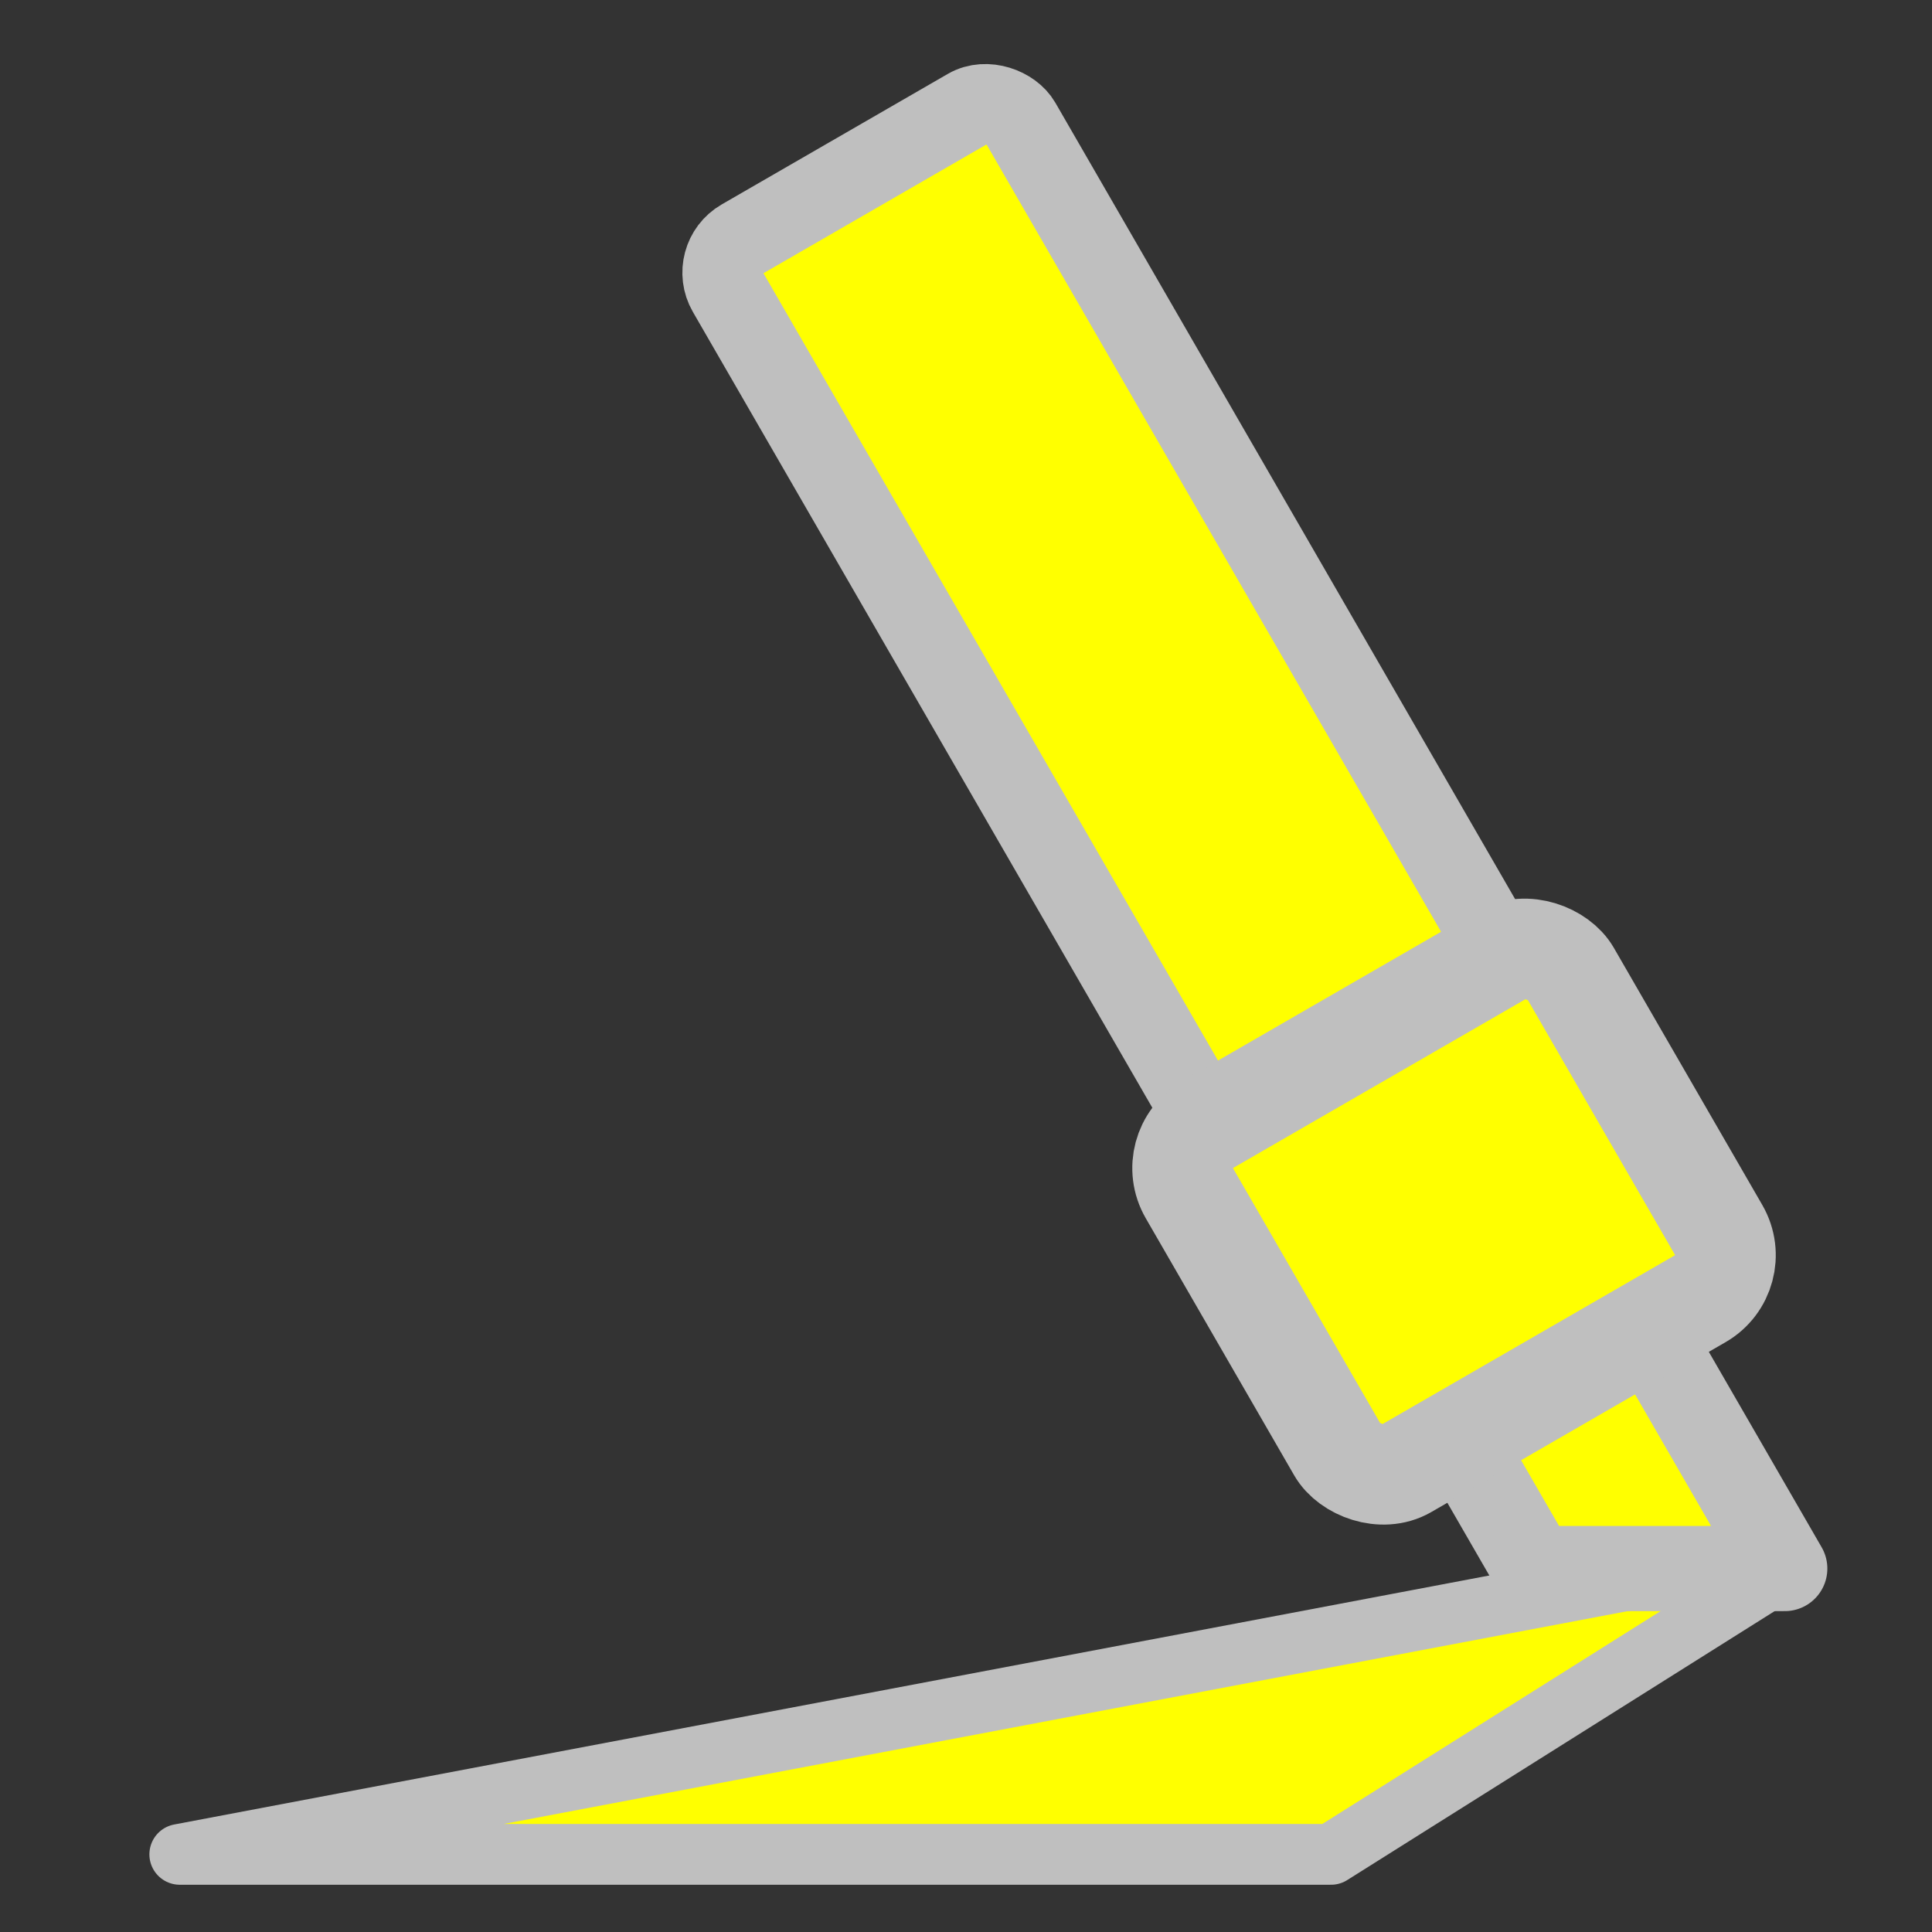
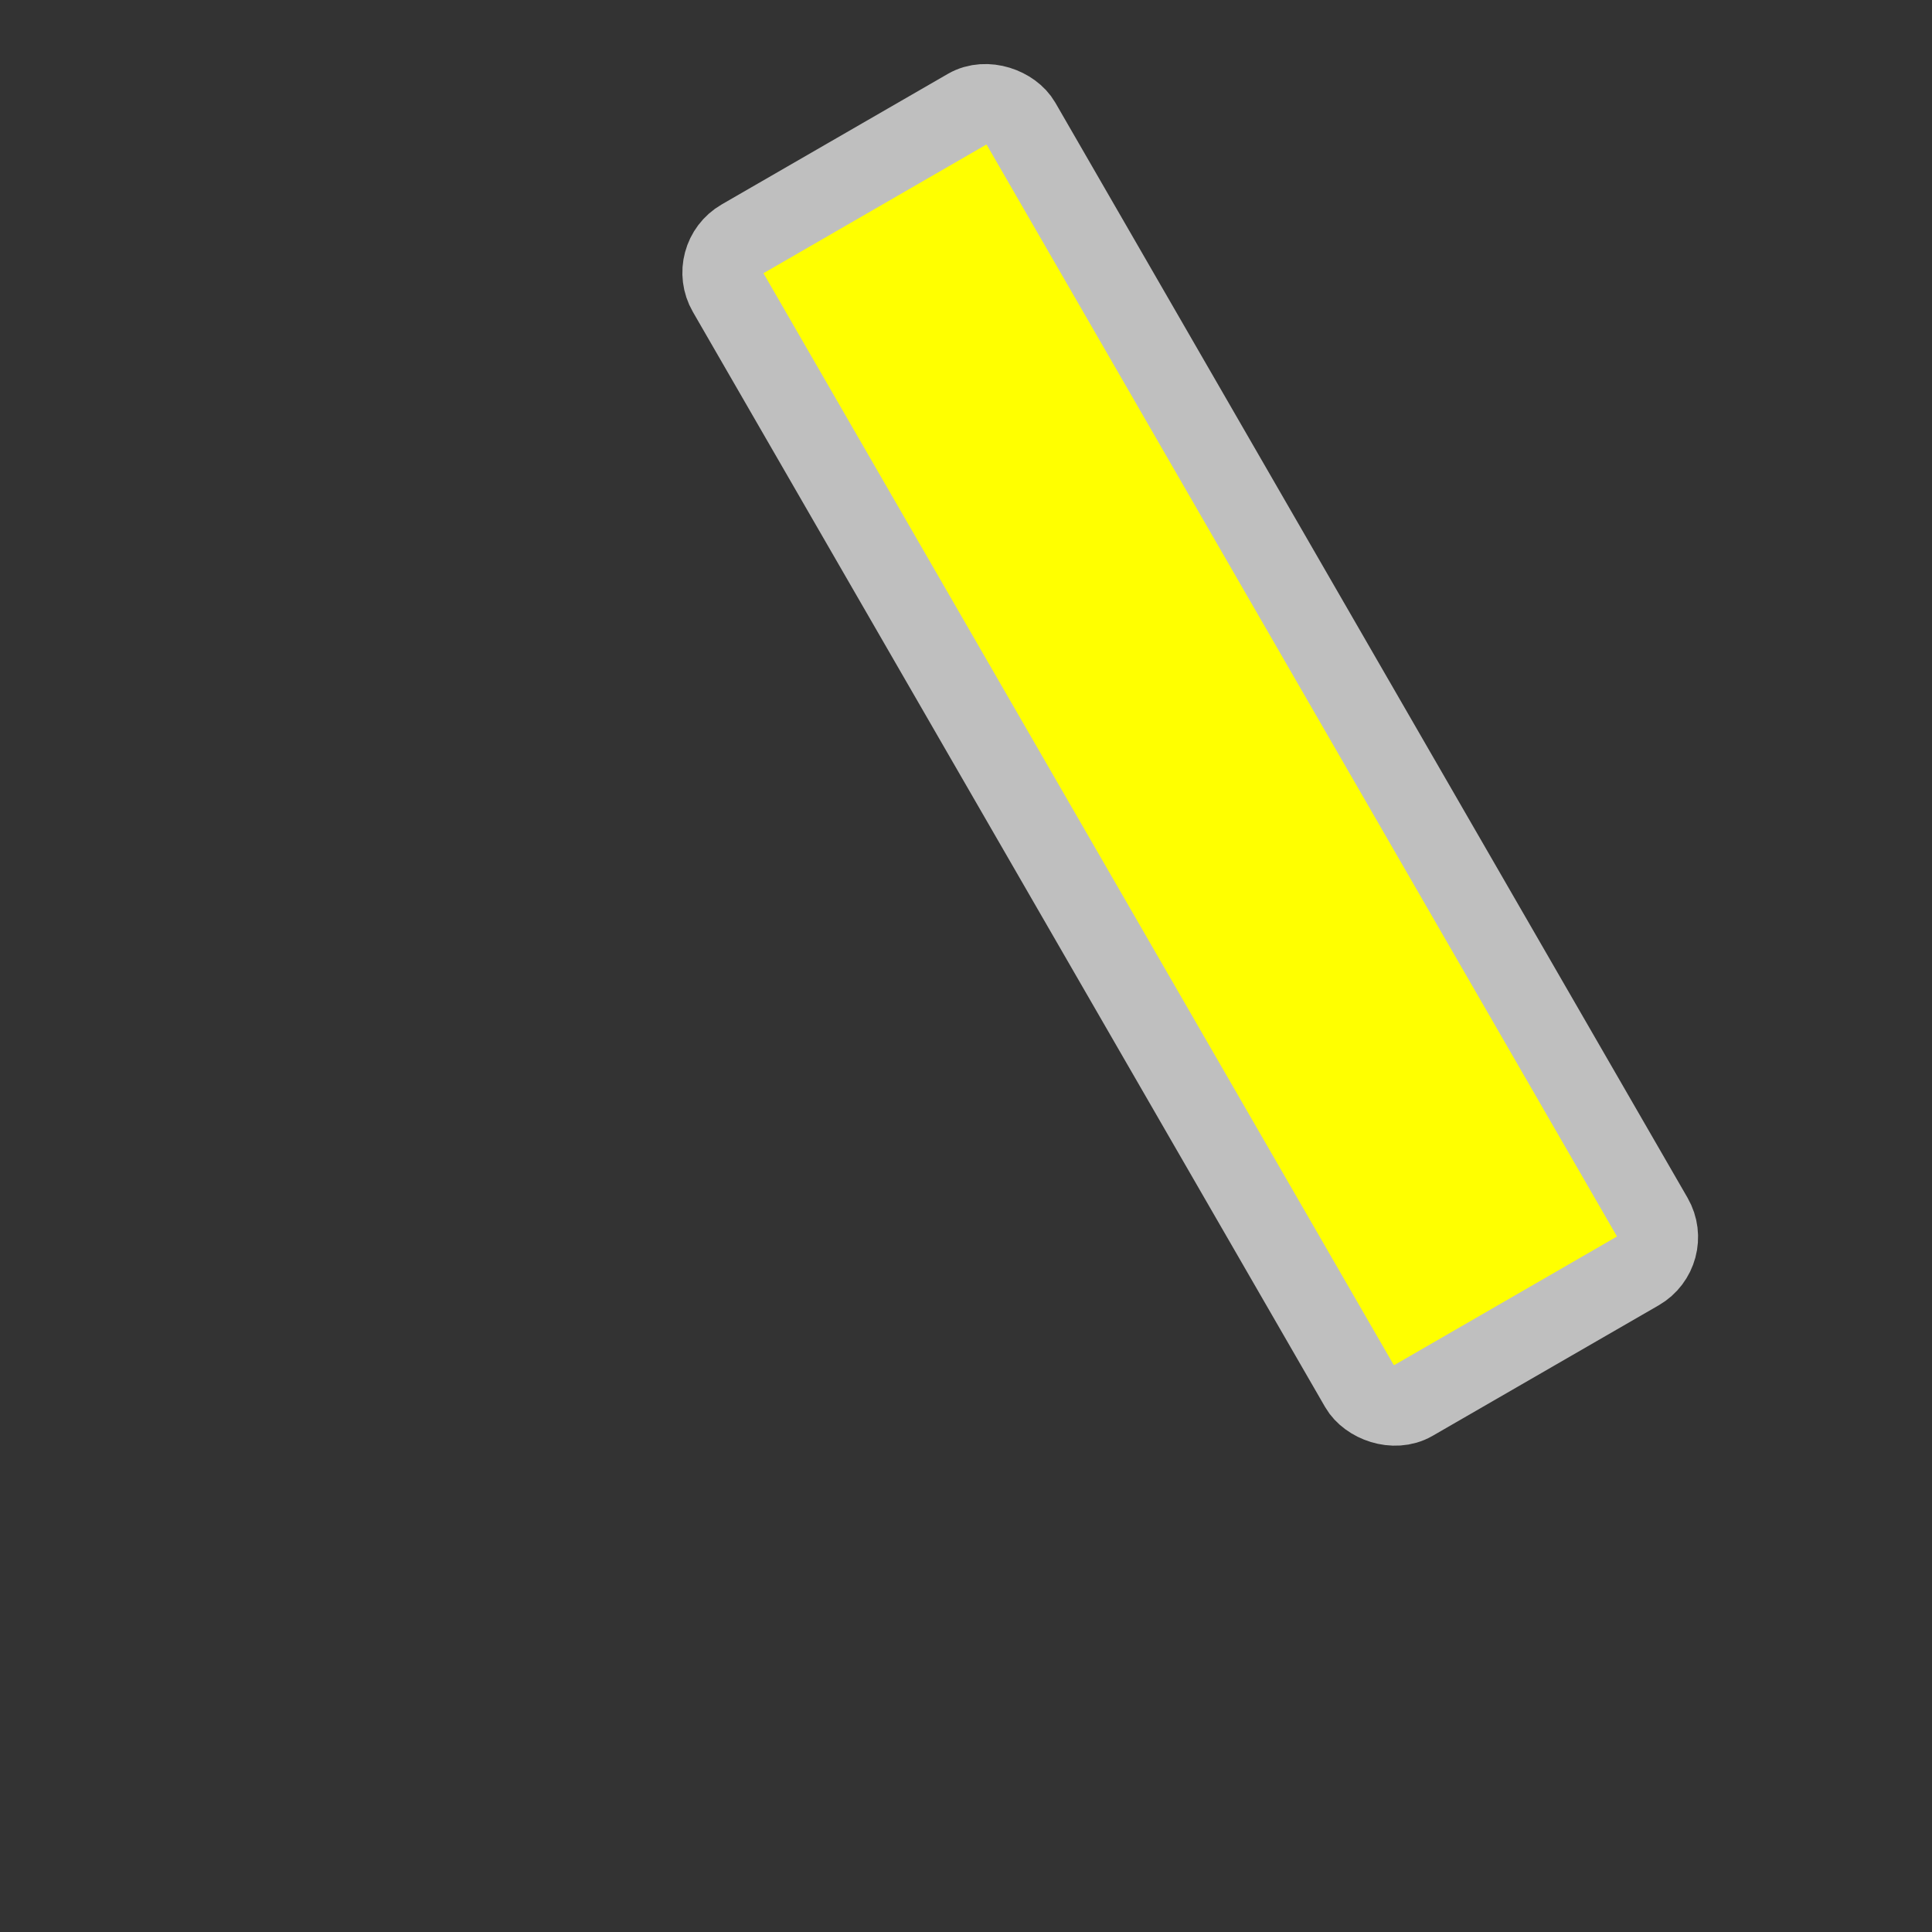
<svg xmlns="http://www.w3.org/2000/svg" width="60" height="60">
  <rect width="100%" height="100%" fill="#333333" stroke="none" />
  <title>Highlighter Icon White Border</title>
  <g>
    <title>Layer 1</title>
-     <path fill="#ffff00" fill-rule="evenodd" stroke="#bfbfbf" stroke-width="1.887" stroke-linejoin="round" stroke-linecap="round" id="path843" d="m55.445,48.713l-3.865,0.167l-45.997,8.709l35.754,0l14.107,-8.877z" />
    <rect fill="#ffff00" fill-rule="evenodd" stroke="#bfbfbf" stroke-width="2.698" stroke-linejoin="round" y="7.456" x="14.036" width="11.337" transform="matrix(0.802 -0.463 0.463 0.802 7.294 8.547)" rx="1.291" id="rect834" height="44.986" />
-     <path fill="#ffff00" fill-rule="evenodd" stroke="#bfbfbf" stroke-width="2.644" stroke-linejoin="round" stroke-linecap="round" id="path836" d="m44.847,43.85l2.808,4.863l7.773,-0l-5.198,-9.003l-5.383,4.139z" />
-     <rect fill="#ffff00" fill-rule="evenodd" stroke="#bfbfbf" stroke-width="3.373" stroke-linejoin="round" y="40.98" x="12.33" width="14.756" transform="matrix(0.802 -0.463 0.463 0.802 7.294 8.547)" rx="1.681" id="rect835" height="13.316" />
  </g>
</svg>